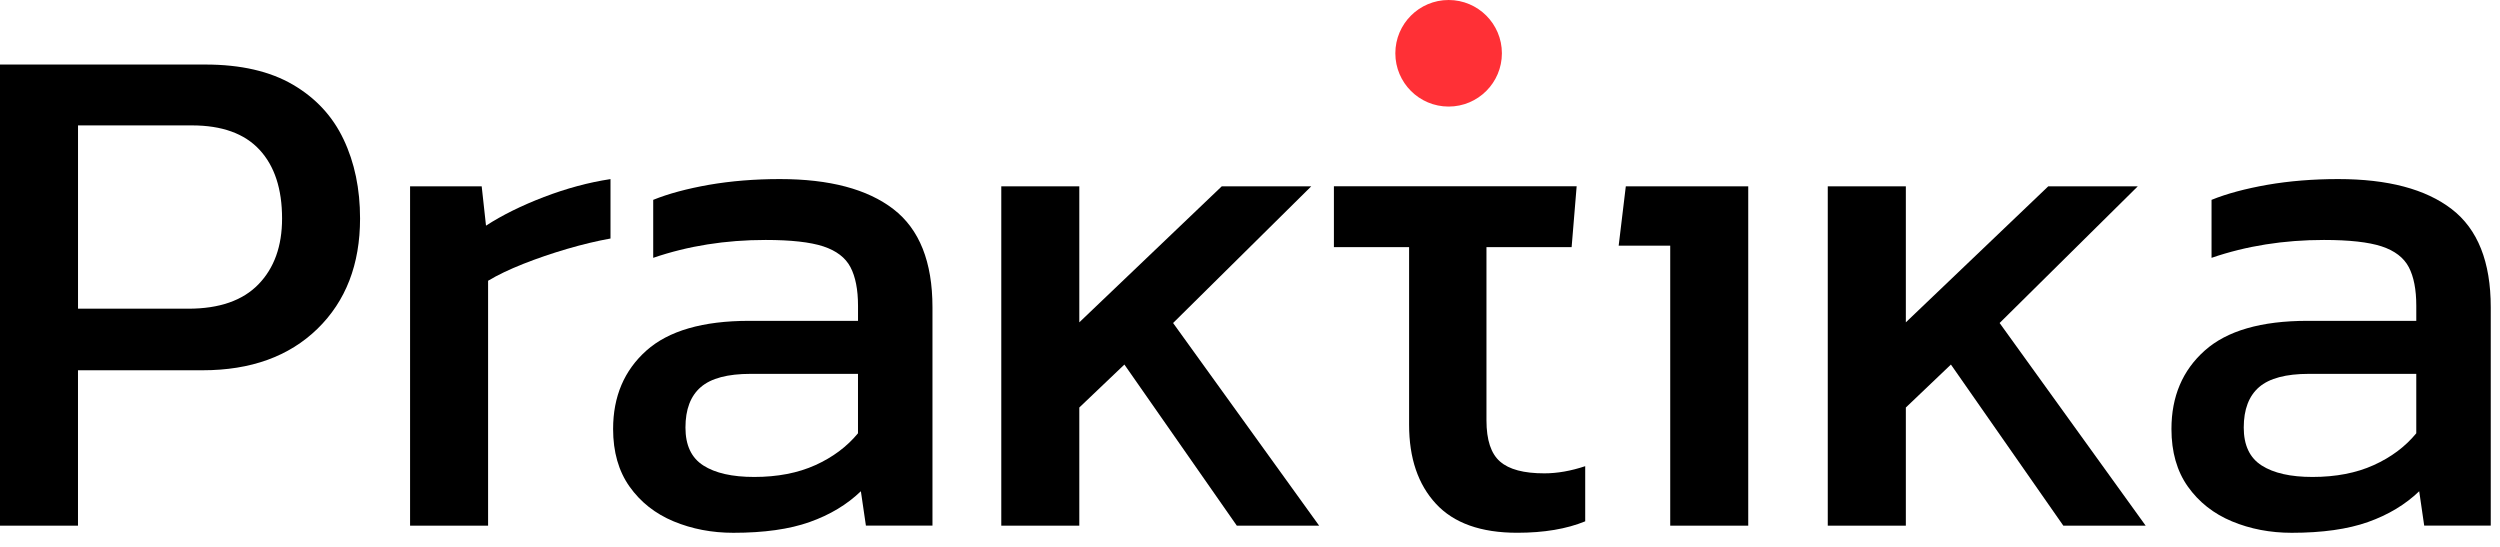
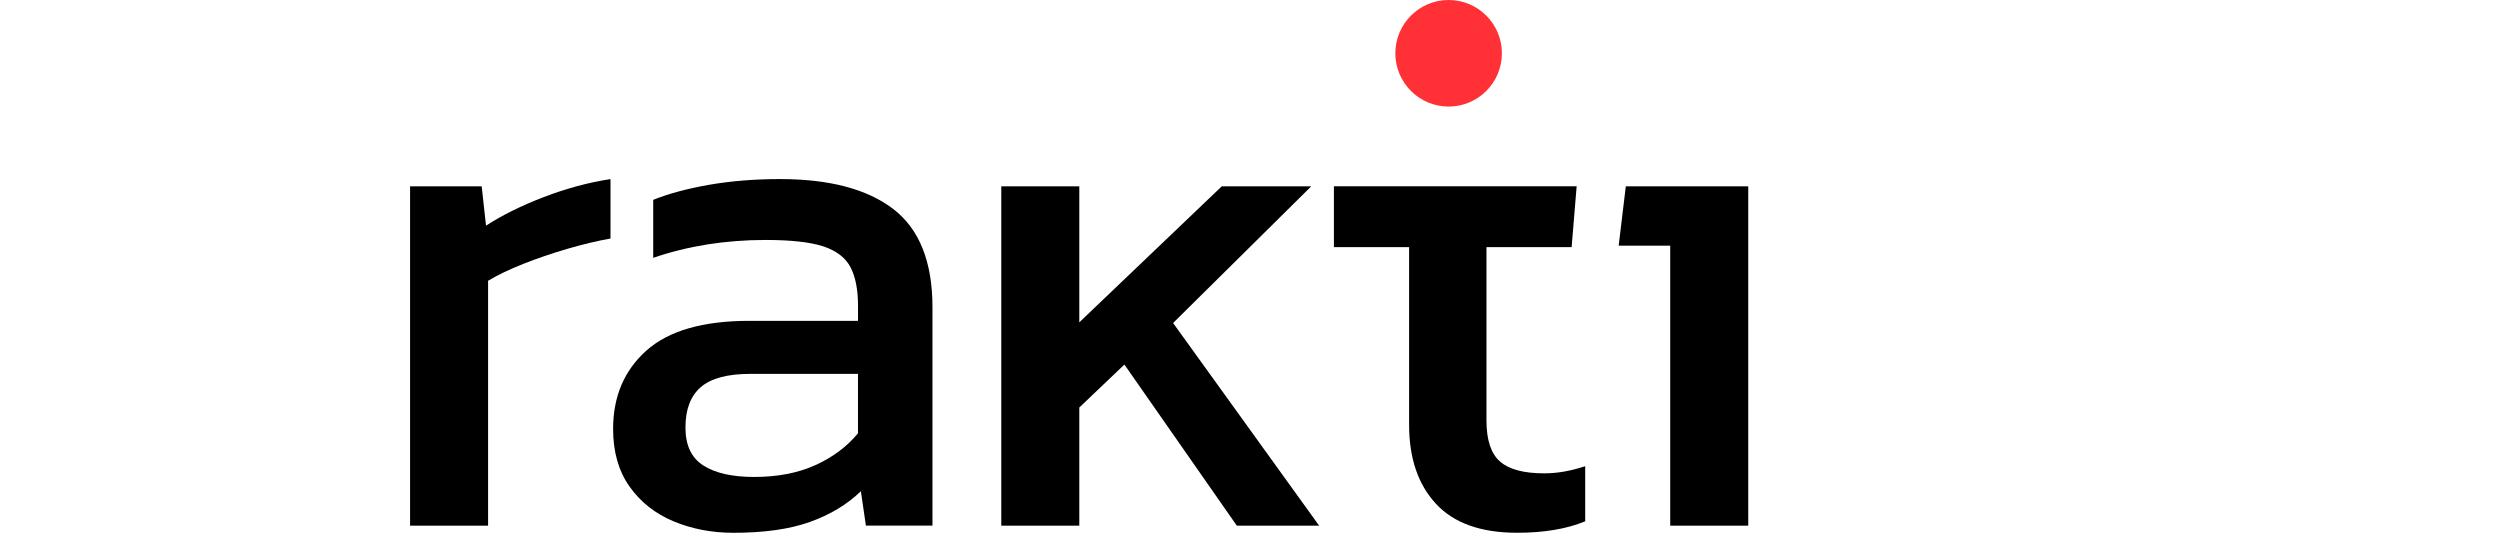
<svg xmlns="http://www.w3.org/2000/svg" width="169" height="37" viewBox="0 0 169 37" fill="none">
  <g clip-path="url(#clip0_3359_1863)">
-     <path d="M0 35.533V4.363H13.887C16.276 4.363 18.245 4.817 19.793 5.719C21.341 6.623 22.487 7.858 23.227 9.424C23.971 10.989 24.34 12.77 24.34 14.771C24.34 17.867 23.38 20.353 21.463 22.223C19.541 24.094 16.954 25.03 13.694 25.03H5.272V35.533H0ZM5.274 20.868H12.725C14.824 20.868 16.405 20.319 17.47 19.221C18.536 18.123 19.068 16.641 19.068 14.769C19.068 12.766 18.558 11.218 17.543 10.123C16.527 9.026 15.002 8.477 12.971 8.477H5.274V20.868Z" fill="black" />
    <path d="M27.721 35.535V12.594H32.562L32.854 15.254C33.948 14.545 35.256 13.898 36.771 13.317C38.287 12.738 39.788 12.331 41.27 12.107V16.124C40.368 16.285 39.392 16.517 38.341 16.824C37.294 17.132 36.303 17.471 35.365 17.842C34.429 18.215 33.638 18.591 32.995 18.979V35.533H27.721V35.535Z" fill="black" />
    <path d="M49.577 36.017C48.126 36.017 46.779 35.76 45.536 35.243C44.296 34.726 43.303 33.943 42.559 32.895C41.817 31.848 41.446 30.548 41.446 28.998C41.446 26.804 42.197 25.037 43.696 23.699C45.199 22.36 47.515 21.689 50.645 21.689H58.002V20.671C58.002 19.577 57.829 18.704 57.492 18.061C57.153 17.415 56.539 16.946 55.652 16.654C54.766 16.365 53.467 16.221 51.757 16.221C49.046 16.221 46.512 16.622 44.157 17.43V13.51C45.192 13.091 46.451 12.754 47.933 12.492C49.419 12.236 51.015 12.105 52.723 12.105C56.079 12.105 58.637 12.783 60.394 14.137C62.154 15.492 63.035 17.703 63.035 20.77V35.531H58.535L58.195 33.208C57.258 34.109 56.108 34.802 54.733 35.289C53.363 35.776 51.645 36.017 49.577 36.017ZM50.983 32.242C52.562 32.242 53.941 31.975 55.118 31.443C56.295 30.911 57.256 30.194 58 29.29V25.273H50.74C49.188 25.273 48.067 25.571 47.376 26.167C46.681 26.765 46.337 27.675 46.337 28.903C46.337 30.096 46.737 30.95 47.545 31.466C48.353 31.983 49.497 32.242 50.983 32.242Z" fill="black" />
    <path d="M67.687 35.535V12.594H72.961V21.79L82.593 12.594H88.642L79.301 21.835L89.174 35.535H83.609L76.009 24.643L72.961 27.548V35.535H67.687Z" fill="black" />
    <path d="M112.907 35.535V16.609H109.422L109.905 12.594H118.181V35.535H112.907Z" fill="black" />
-     <path d="M123.557 35.535V12.594H128.835V21.79L138.464 12.594H144.515L135.174 21.835L145.047 35.535H139.481L131.882 24.643L128.835 27.548V35.535H123.557Z" fill="black" />
-     <path d="M154.92 36.017C153.471 36.017 152.119 35.76 150.879 35.243C149.639 34.726 148.646 33.943 147.901 32.895C147.158 31.848 146.79 30.548 146.79 28.998C146.79 26.804 147.538 25.037 149.04 23.699C150.54 22.36 152.855 21.689 155.985 21.689H163.341V20.671C163.341 19.577 163.172 18.704 162.835 18.061C162.495 17.415 161.882 16.946 160.996 16.654C160.109 16.365 158.811 16.221 157.099 16.221C154.387 16.221 151.852 16.622 149.5 17.43V13.51C150.532 13.091 151.793 12.754 153.277 12.492C154.761 12.236 156.357 12.105 158.067 12.105C161.422 12.105 163.981 12.783 165.737 14.137C167.497 15.492 168.375 17.703 168.375 20.77V35.531H163.876L163.538 33.208C162.601 34.109 161.449 34.802 160.077 35.289C158.704 35.775 156.985 36.017 154.92 36.017ZM156.323 32.242C157.905 32.242 159.286 31.975 160.461 31.443C161.638 30.912 162.6 30.194 163.34 29.29V25.273H156.081C154.535 25.273 153.411 25.571 152.717 26.167C152.025 26.765 151.677 27.675 151.677 28.903C151.677 30.096 152.08 30.95 152.888 31.466C153.697 31.983 154.84 32.242 156.323 32.242Z" fill="black" />
    <path d="M101.405 31.202C100.79 30.669 100.485 29.742 100.485 28.419V16.705H106.242L106.582 12.592H100.483H95.255H90.172V16.705H95.255V28.71C95.255 30.967 95.859 32.749 97.071 34.057C98.279 35.363 100.109 36.015 102.563 36.015C104.369 36.015 105.903 35.758 107.16 35.241V31.514C106.194 31.836 105.271 31.998 104.403 31.998C103.016 32 102.016 31.736 101.405 31.202Z" fill="black" />
    <path d="M97.927 7.204C99.916 7.204 101.528 5.591 101.528 3.602C101.528 1.613 99.916 0 97.927 0C95.937 0 94.325 1.613 94.325 3.602C94.325 5.591 95.937 7.204 97.927 7.204Z" fill="#FF3036" />
  </g>
  <defs>
    <clipPath id="clip0_3359_1863">
      <rect width="169" height="36.016" fill="white" />
    </clipPath>
  </defs>
</svg>